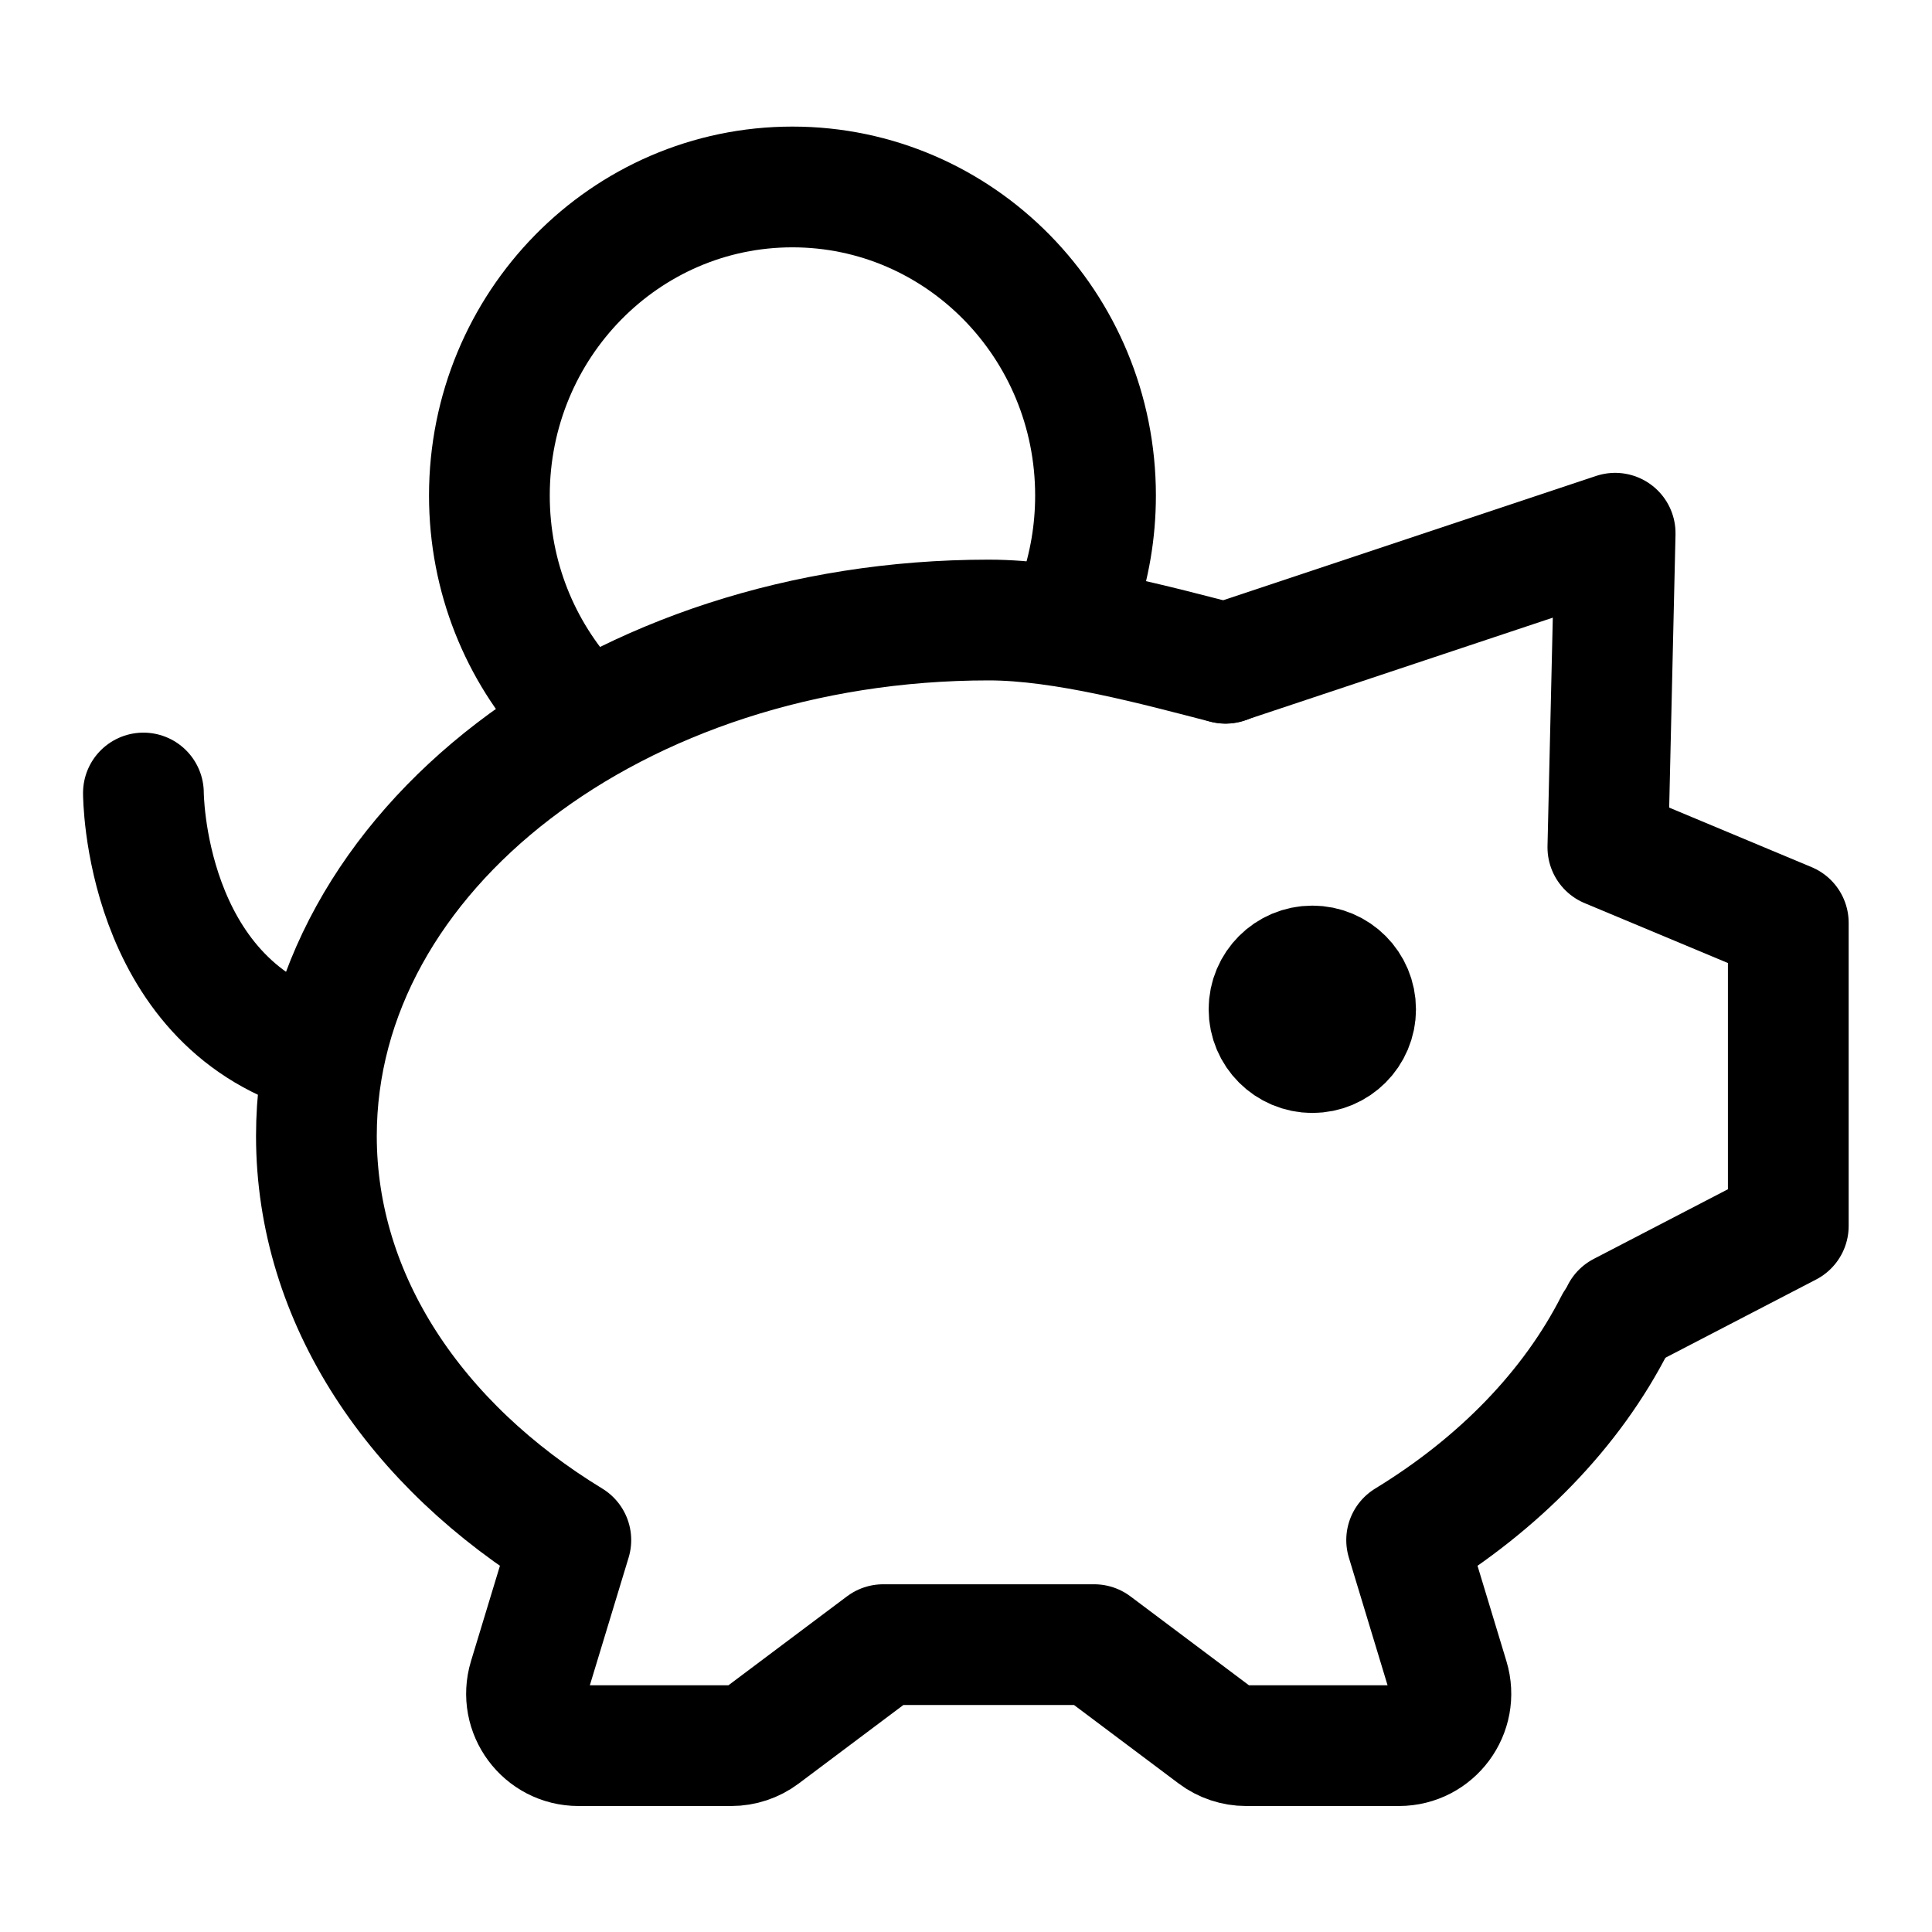
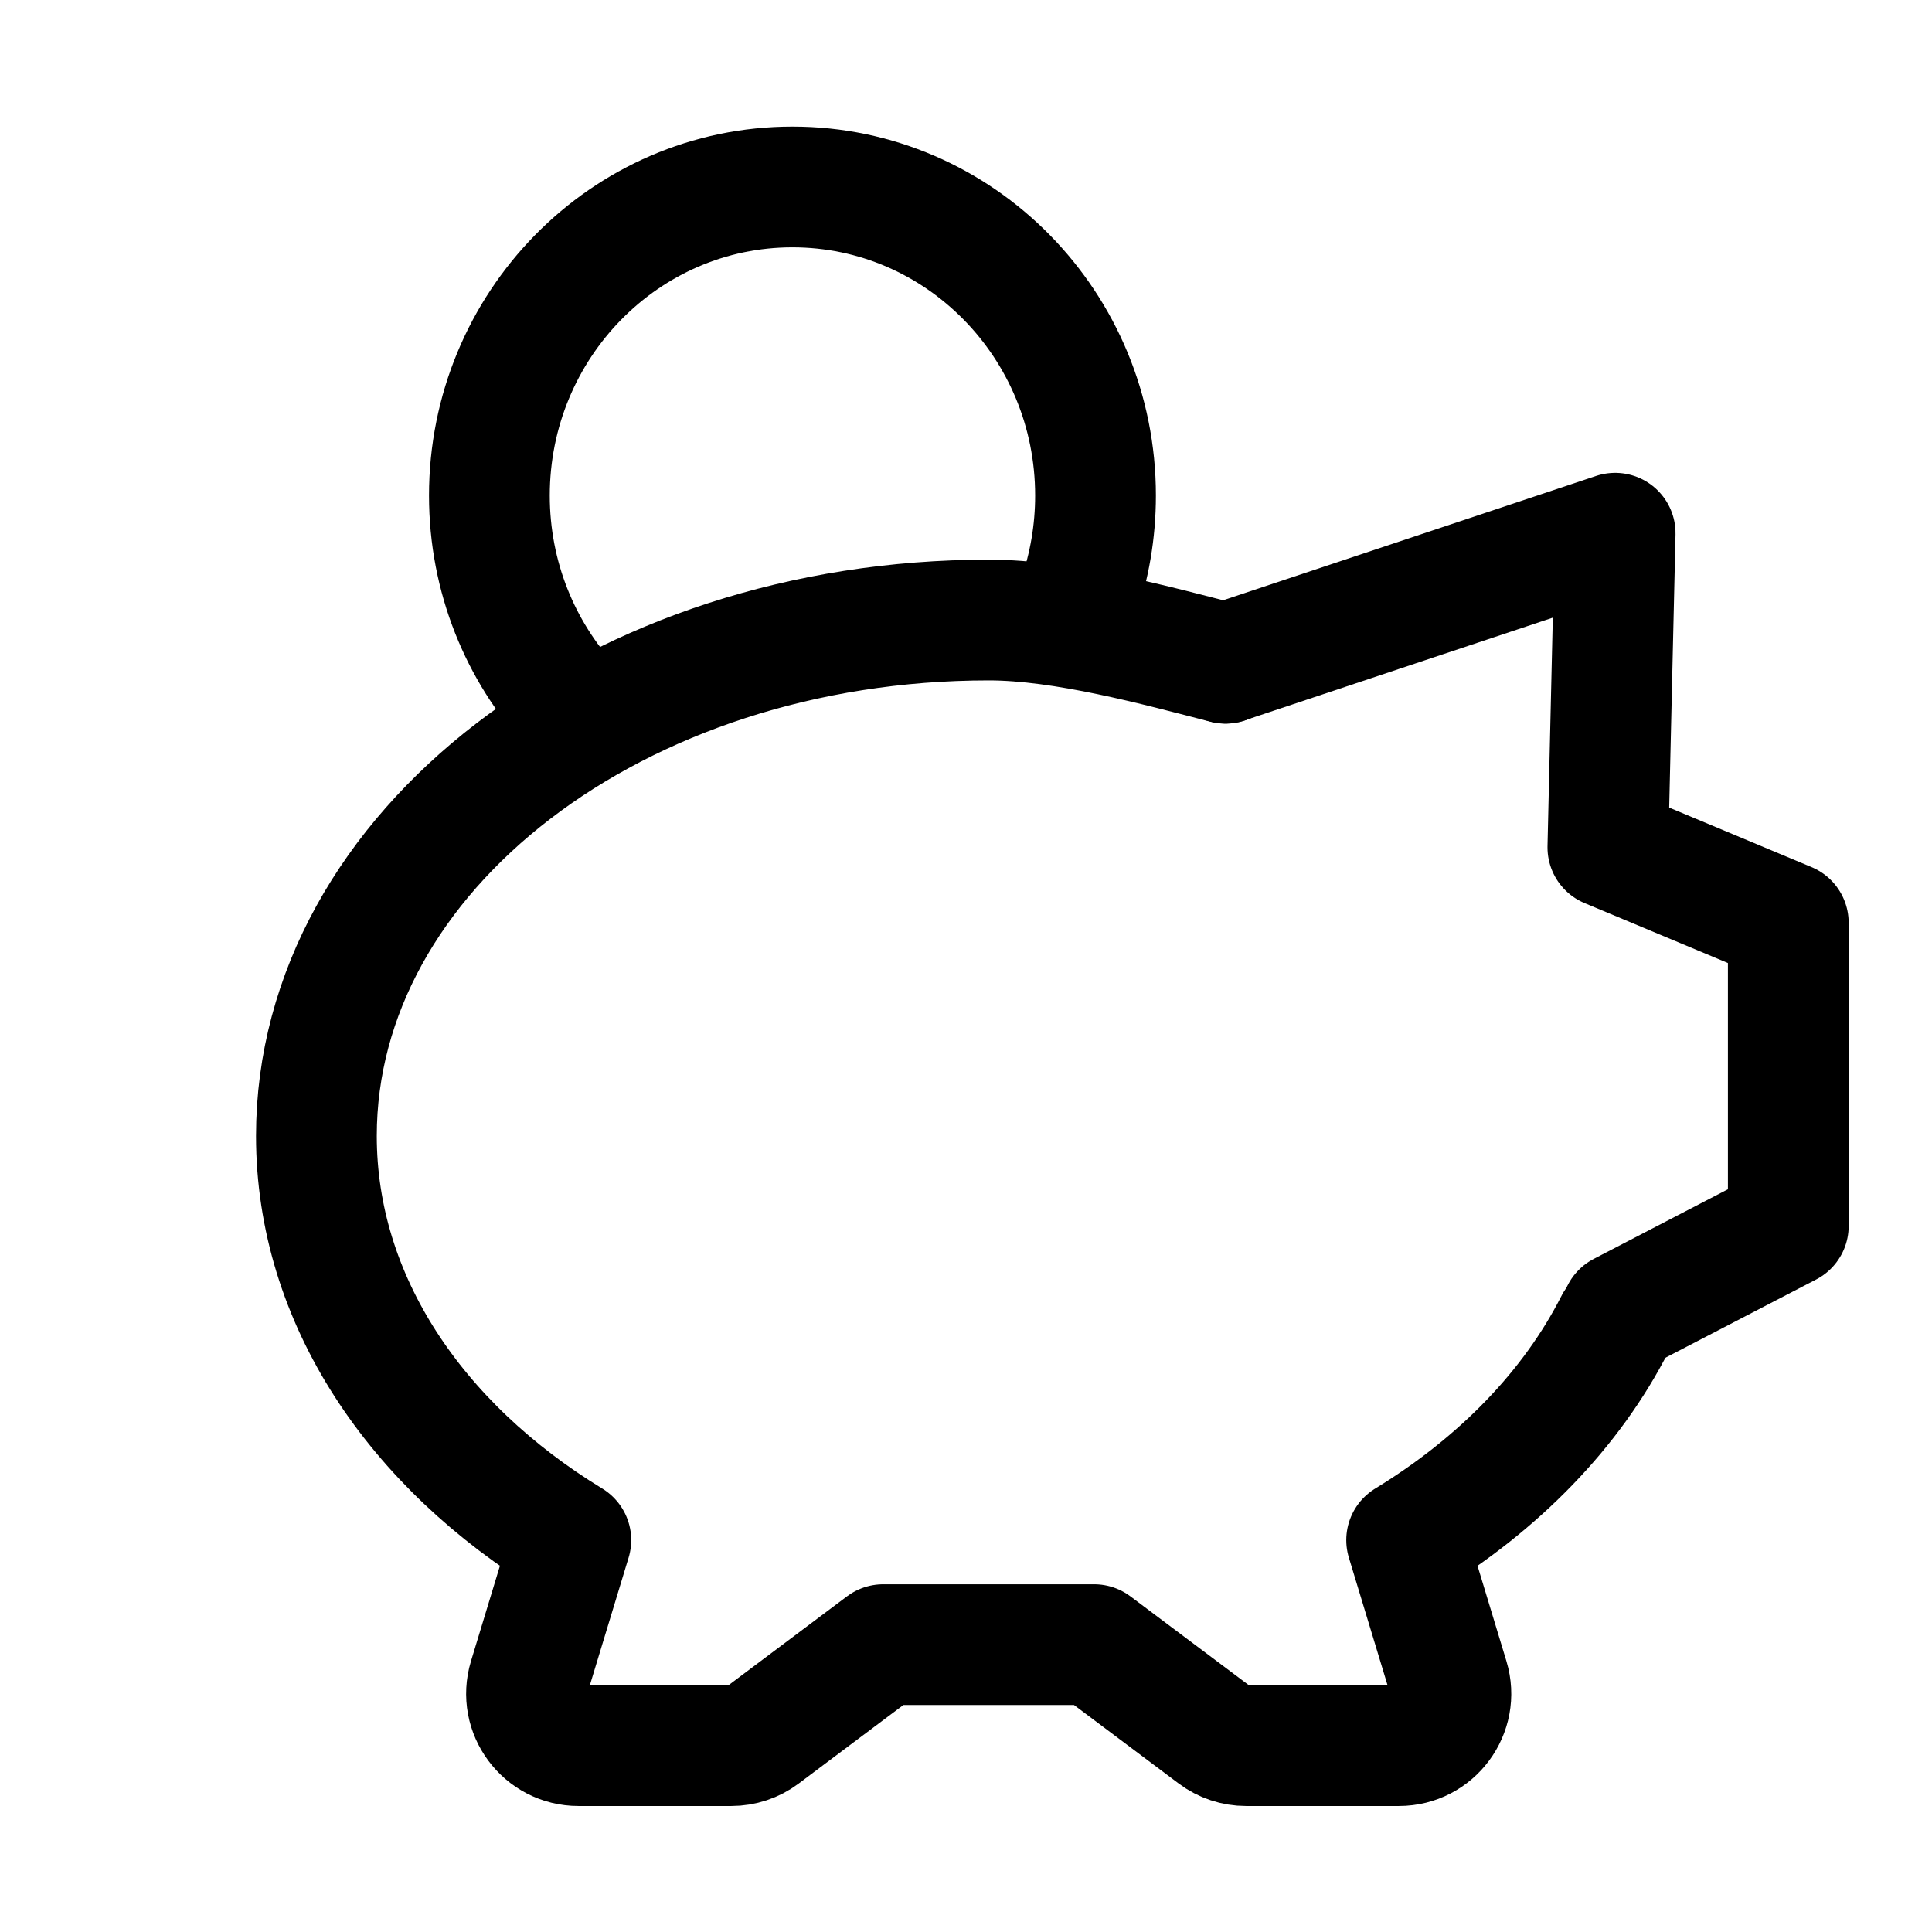
<svg xmlns="http://www.w3.org/2000/svg" width="26" height="26" viewBox="0 0 26 26" fill="none">
  <path d="M16.493 8.926C15.583 8.691 14.319 8.344 13.306 8.344C8.309 8.344 4.258 11.452 4.258 15.287C4.258 17.49 5.595 19.454 7.682 20.726L7.116 22.59C6.98 23.039 7.316 23.492 7.785 23.492H9.841C9.992 23.492 10.14 23.443 10.261 23.352L11.886 22.133H14.725L16.35 23.352C16.471 23.443 16.619 23.492 16.77 23.492H18.826C19.295 23.492 19.631 23.039 19.495 22.59L18.93 20.726C20.172 19.968 21.15 18.965 21.736 17.811" stroke="black" stroke-width="1.625" stroke-linecap="round" stroke-linejoin="round" />
  <path d="M16.492 8.924L21.736 7.176L21.638 11.404L24.066 12.419V16.498L21.822 17.663" stroke="black" stroke-width="1.625" stroke-linecap="round" stroke-linejoin="round" />
-   <path d="M17.661 14.165C17.339 14.165 17.078 13.904 17.078 13.583C17.078 13.261 17.339 13 17.661 13C17.983 13 18.243 13.261 18.243 13.583C18.243 13.904 17.982 14.165 17.661 14.165Z" fill="black" stroke="black" stroke-width="1.625" stroke-linecap="round" stroke-linejoin="round" />
-   <path d="M1.93 10.672C1.93 10.672 1.93 13.468 4.26 14.168" stroke="black" stroke-width="1.625" stroke-linecap="round" stroke-linejoin="round" />
  <path d="M14.511 8.054C14.661 7.621 14.743 7.155 14.743 6.669C14.743 4.375 12.917 2.516 10.664 2.516C8.412 2.516 6.586 4.375 6.586 6.669C6.586 7.767 7.004 8.765 7.686 9.507" stroke="black" stroke-width="1.625" stroke-linejoin="round" />
</svg>